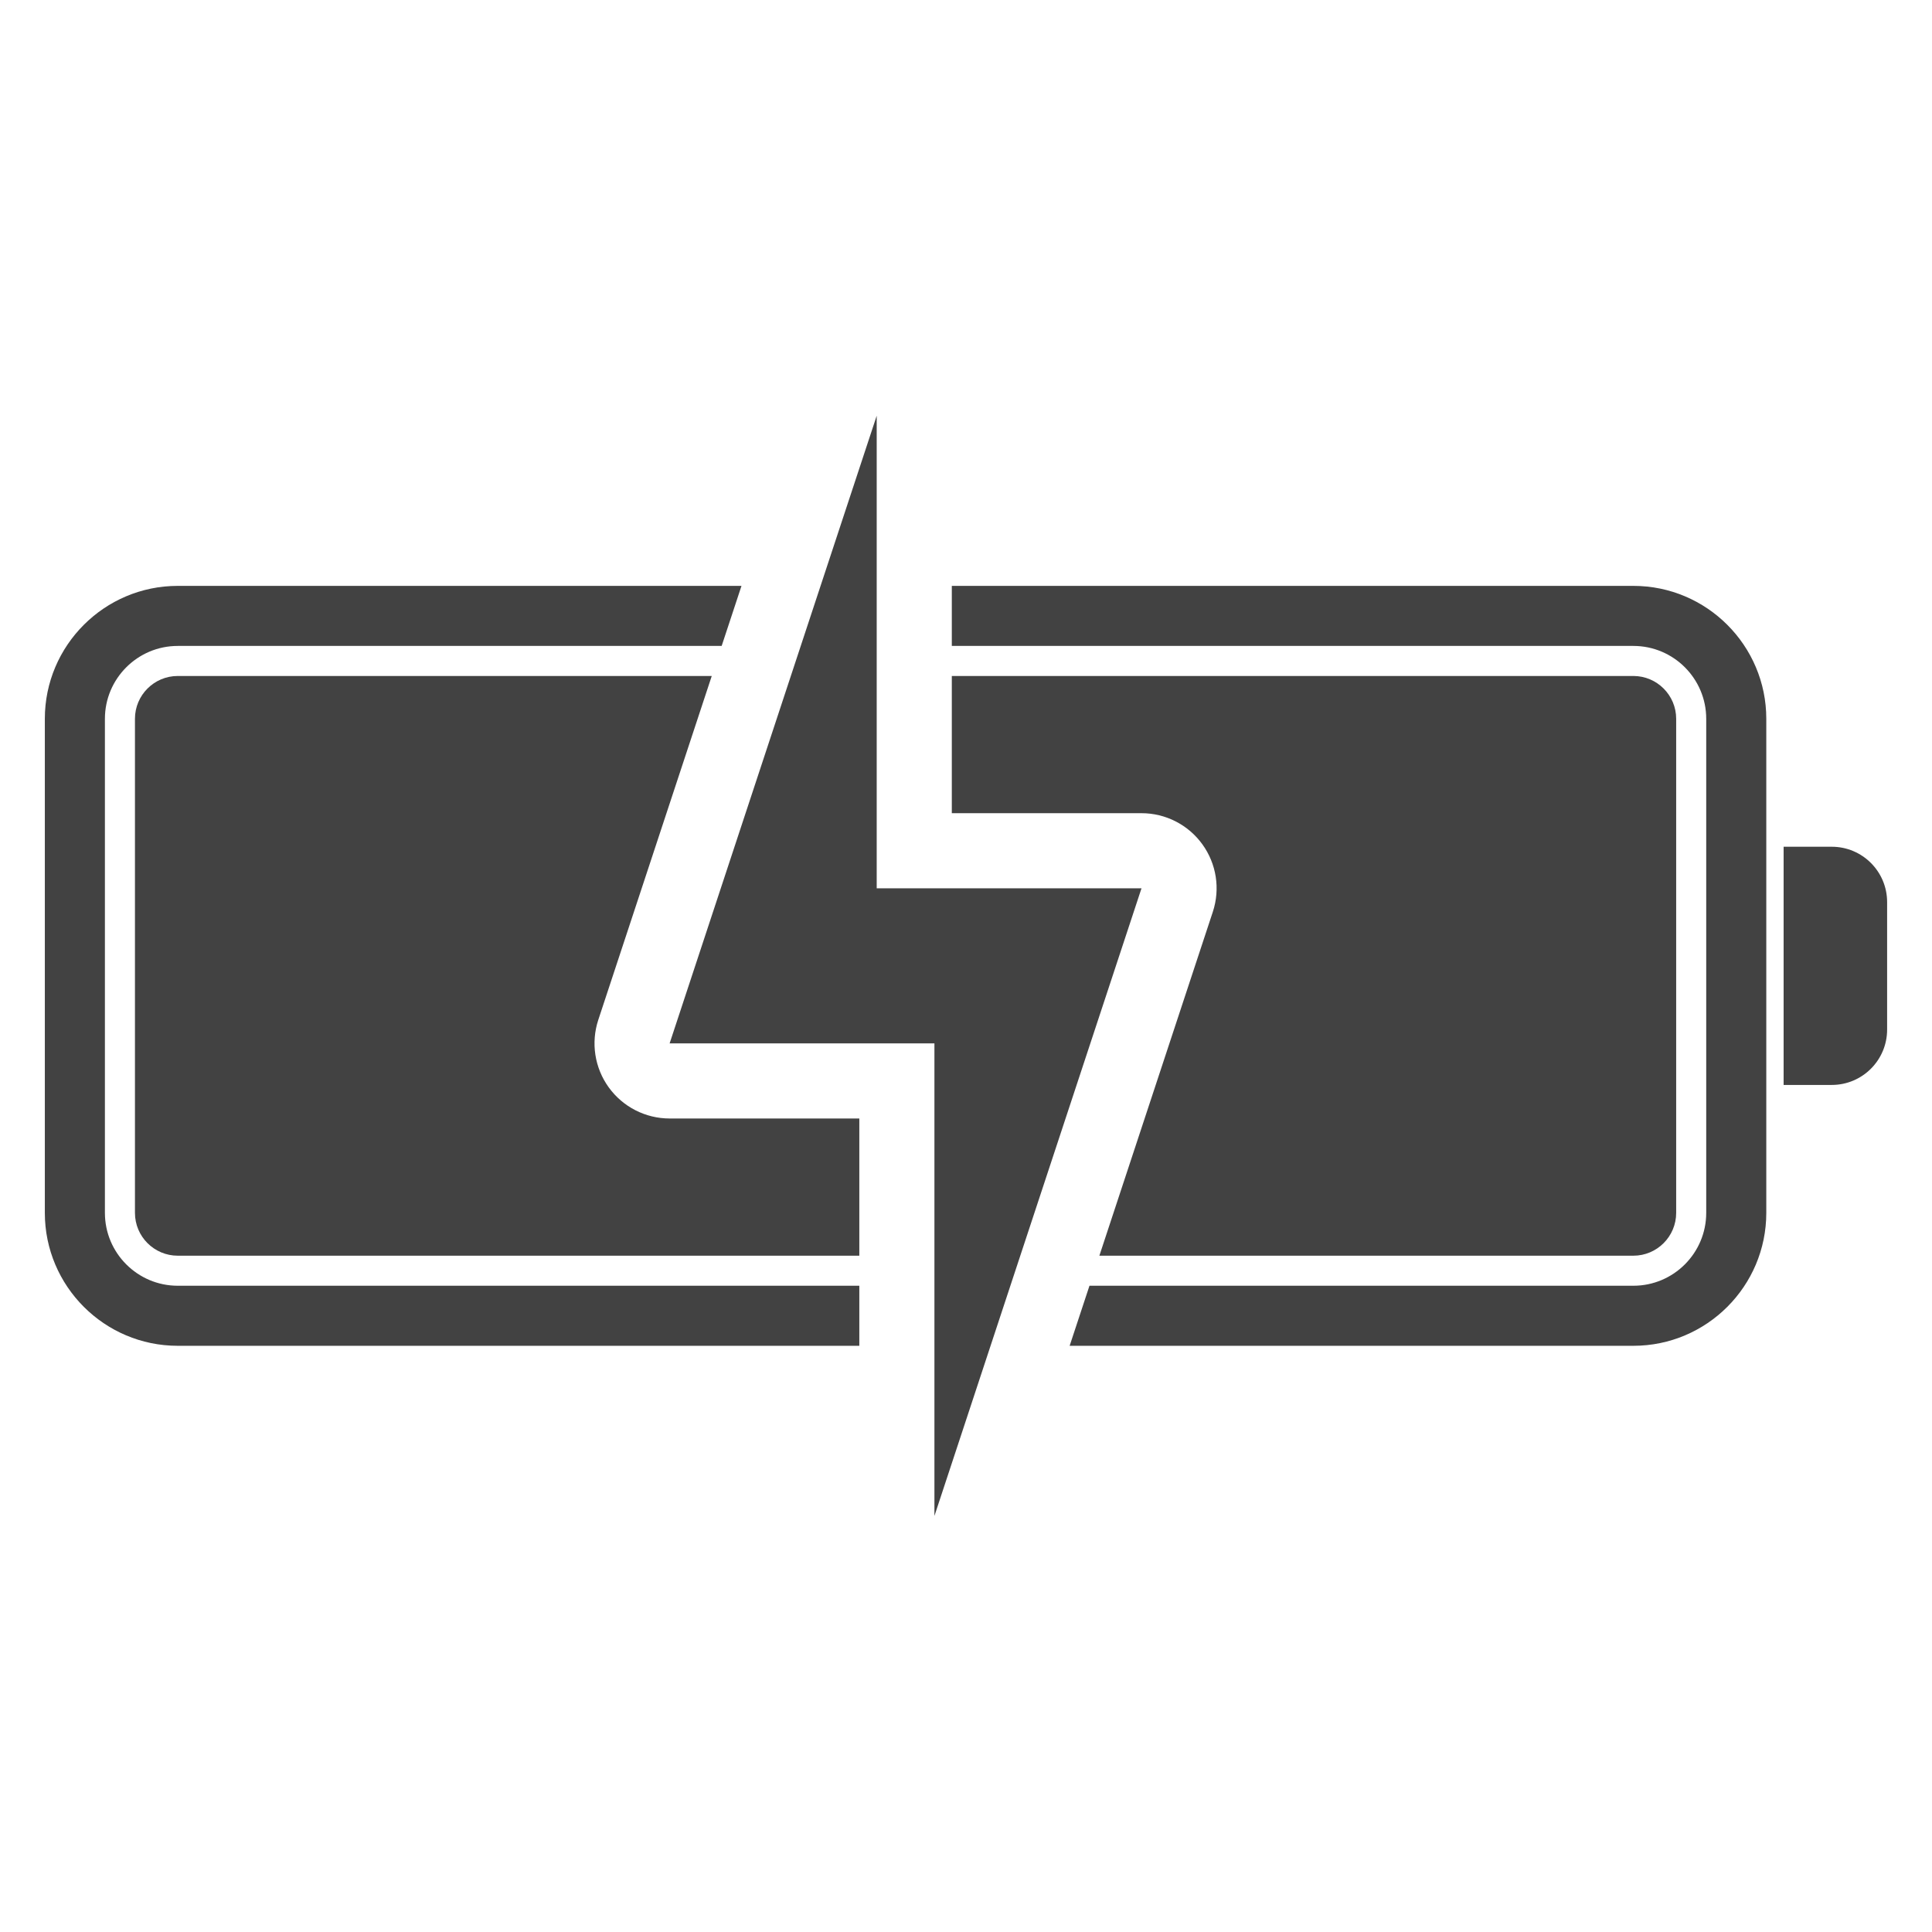
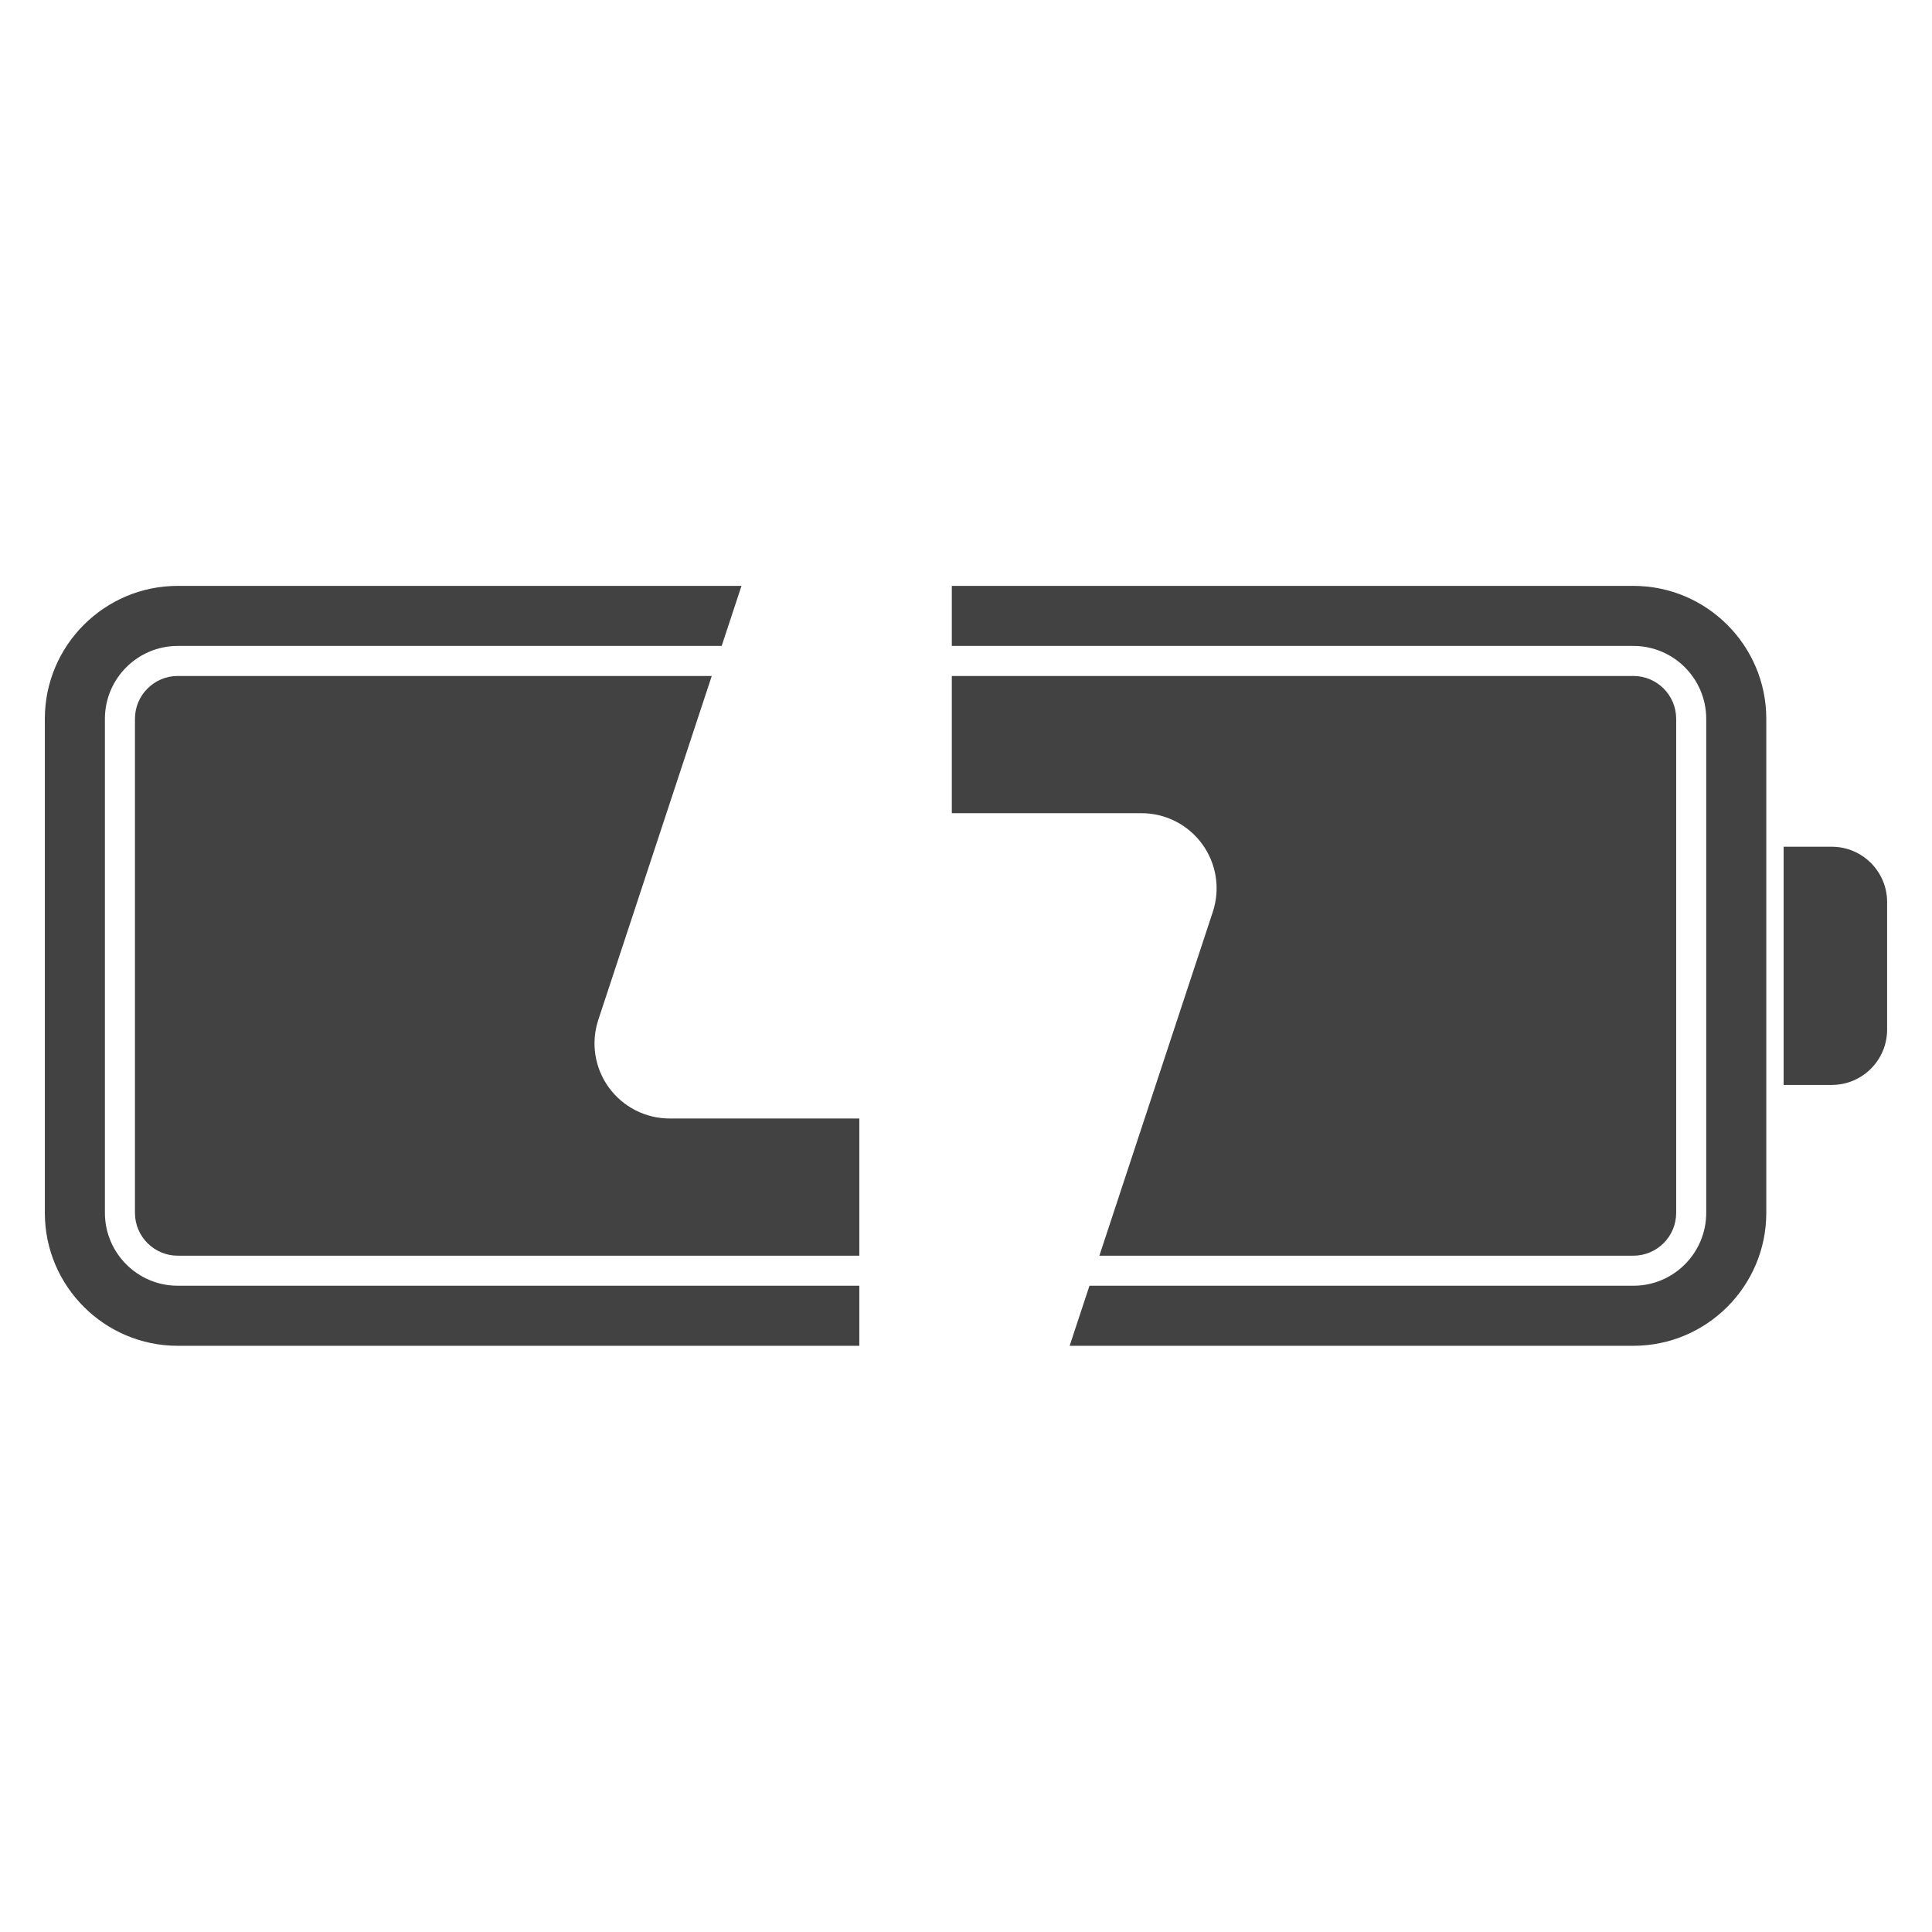
<svg xmlns="http://www.w3.org/2000/svg" version="1.2" preserveAspectRatio="xMidYMid meet" height="500" viewBox="0 0 375 375" zoomAndPan="magnify" width="500">
  <defs>
    <clipPath id="f260368def">
-       <path d="M 8.703 113 L 167 113 L 167 262 L 8.703 262 Z M 8.703 113" />
+       <path d="M 8.703 113 L 167 113 L 167 262 L 8.703 262 M 8.703 113" />
    </clipPath>
    <clipPath id="65b83bae19">
      <path d="M 346 164 L 366.453 164 L 366.453 211 L 346 211 Z M 346 164" />
    </clipPath>
    <clipPath id="4989364076">
      <path d="M 129 80.668 L 222 80.668 L 222 294.418 L 129 294.418 Z M 129 80.668" />
    </clipPath>
  </defs>
  <g id="37d7548e4e">
    <g clip-path="url(#f260368def)" clip-rule="nonzero">
      <path d="M 34.5 249.562 C 26.707 249.562 20.363 243.219 20.363 235.422 L 20.363 139.512 C 20.363 131.719 26.707 125.375 34.5 125.375 L 140.074 125.375 L 143.922 113.719 L 34.5 113.719 C 20.277 113.719 8.703 125.289 8.703 139.512 L 8.703 235.422 C 8.703 249.648 20.277 261.219 34.5 261.219 L 166.793 261.219 L 166.793 249.562 L 34.5 249.562" style="stroke:none;fill-rule:nonzero;fill:#424242;fill-opacity:1;" />
    </g>
    <path d="M 317.039 113.719 L 184.746 113.719 L 184.746 125.375 L 317.039 125.375 C 324.836 125.375 331.176 131.719 331.176 139.512 L 331.176 235.422 C 331.176 243.219 324.836 249.562 317.039 249.562 L 211.465 249.562 L 207.617 261.219 L 317.039 261.219 C 331.266 261.219 342.836 249.648 342.836 235.422 L 342.836 139.512 C 342.836 125.289 331.266 113.719 317.039 113.719" style="stroke:none;fill-rule:nonzero;fill:#424242;fill-opacity:1;" />
    <path d="M 26.195 139.512 L 26.195 235.422 C 26.195 240.004 29.922 243.73 34.5 243.73 L 166.793 243.73 L 166.793 217.098 L 129.973 217.098 C 125.293 217.098 120.898 214.852 118.156 211.059 C 115.418 207.27 114.664 202.395 116.129 197.953 L 138.152 131.207 L 34.5 131.207 C 29.922 131.207 26.195 134.934 26.195 139.512" style="stroke:none;fill-rule:nonzero;fill:#424242;fill-opacity:1;" />
    <path d="M 325.344 235.422 L 325.344 139.512 C 325.344 134.934 321.617 131.207 317.039 131.207 L 184.746 131.207 L 184.746 157.84 L 221.57 157.84 C 226.246 157.84 230.637 160.086 233.379 163.879 C 236.121 167.668 236.875 172.543 235.41 176.984 L 213.387 243.73 L 317.039 243.73 C 321.617 243.73 325.344 240.004 325.344 235.422" style="stroke:none;fill-rule:nonzero;fill:#424242;fill-opacity:1;" />
    <g clip-path="url(#65b83bae19)" clip-rule="nonzero">
      <path d="M 355.543 164.352 L 346.199 164.352 L 346.199 210.586 L 355.543 210.586 C 361.48 210.586 366.289 205.773 366.289 199.836 L 366.289 175.102 C 366.289 169.164 361.48 164.352 355.543 164.352" style="stroke:none;fill-rule:nonzero;fill:#424242;fill-opacity:1;" />
    </g>
    <g clip-path="url(#4989364076)" clip-rule="nonzero">
-       <path d="M 221.566 172.418 L 170.168 172.418 L 170.168 80.691 L 129.973 202.52 C 141.387 202.52 168.809 202.52 181.371 202.52 L 181.371 294.246 L 221.566 172.418" style="stroke:none;fill-rule:nonzero;fill:#424242;fill-opacity:1;" />
-     </g>
+       </g>
  </g>
</svg>